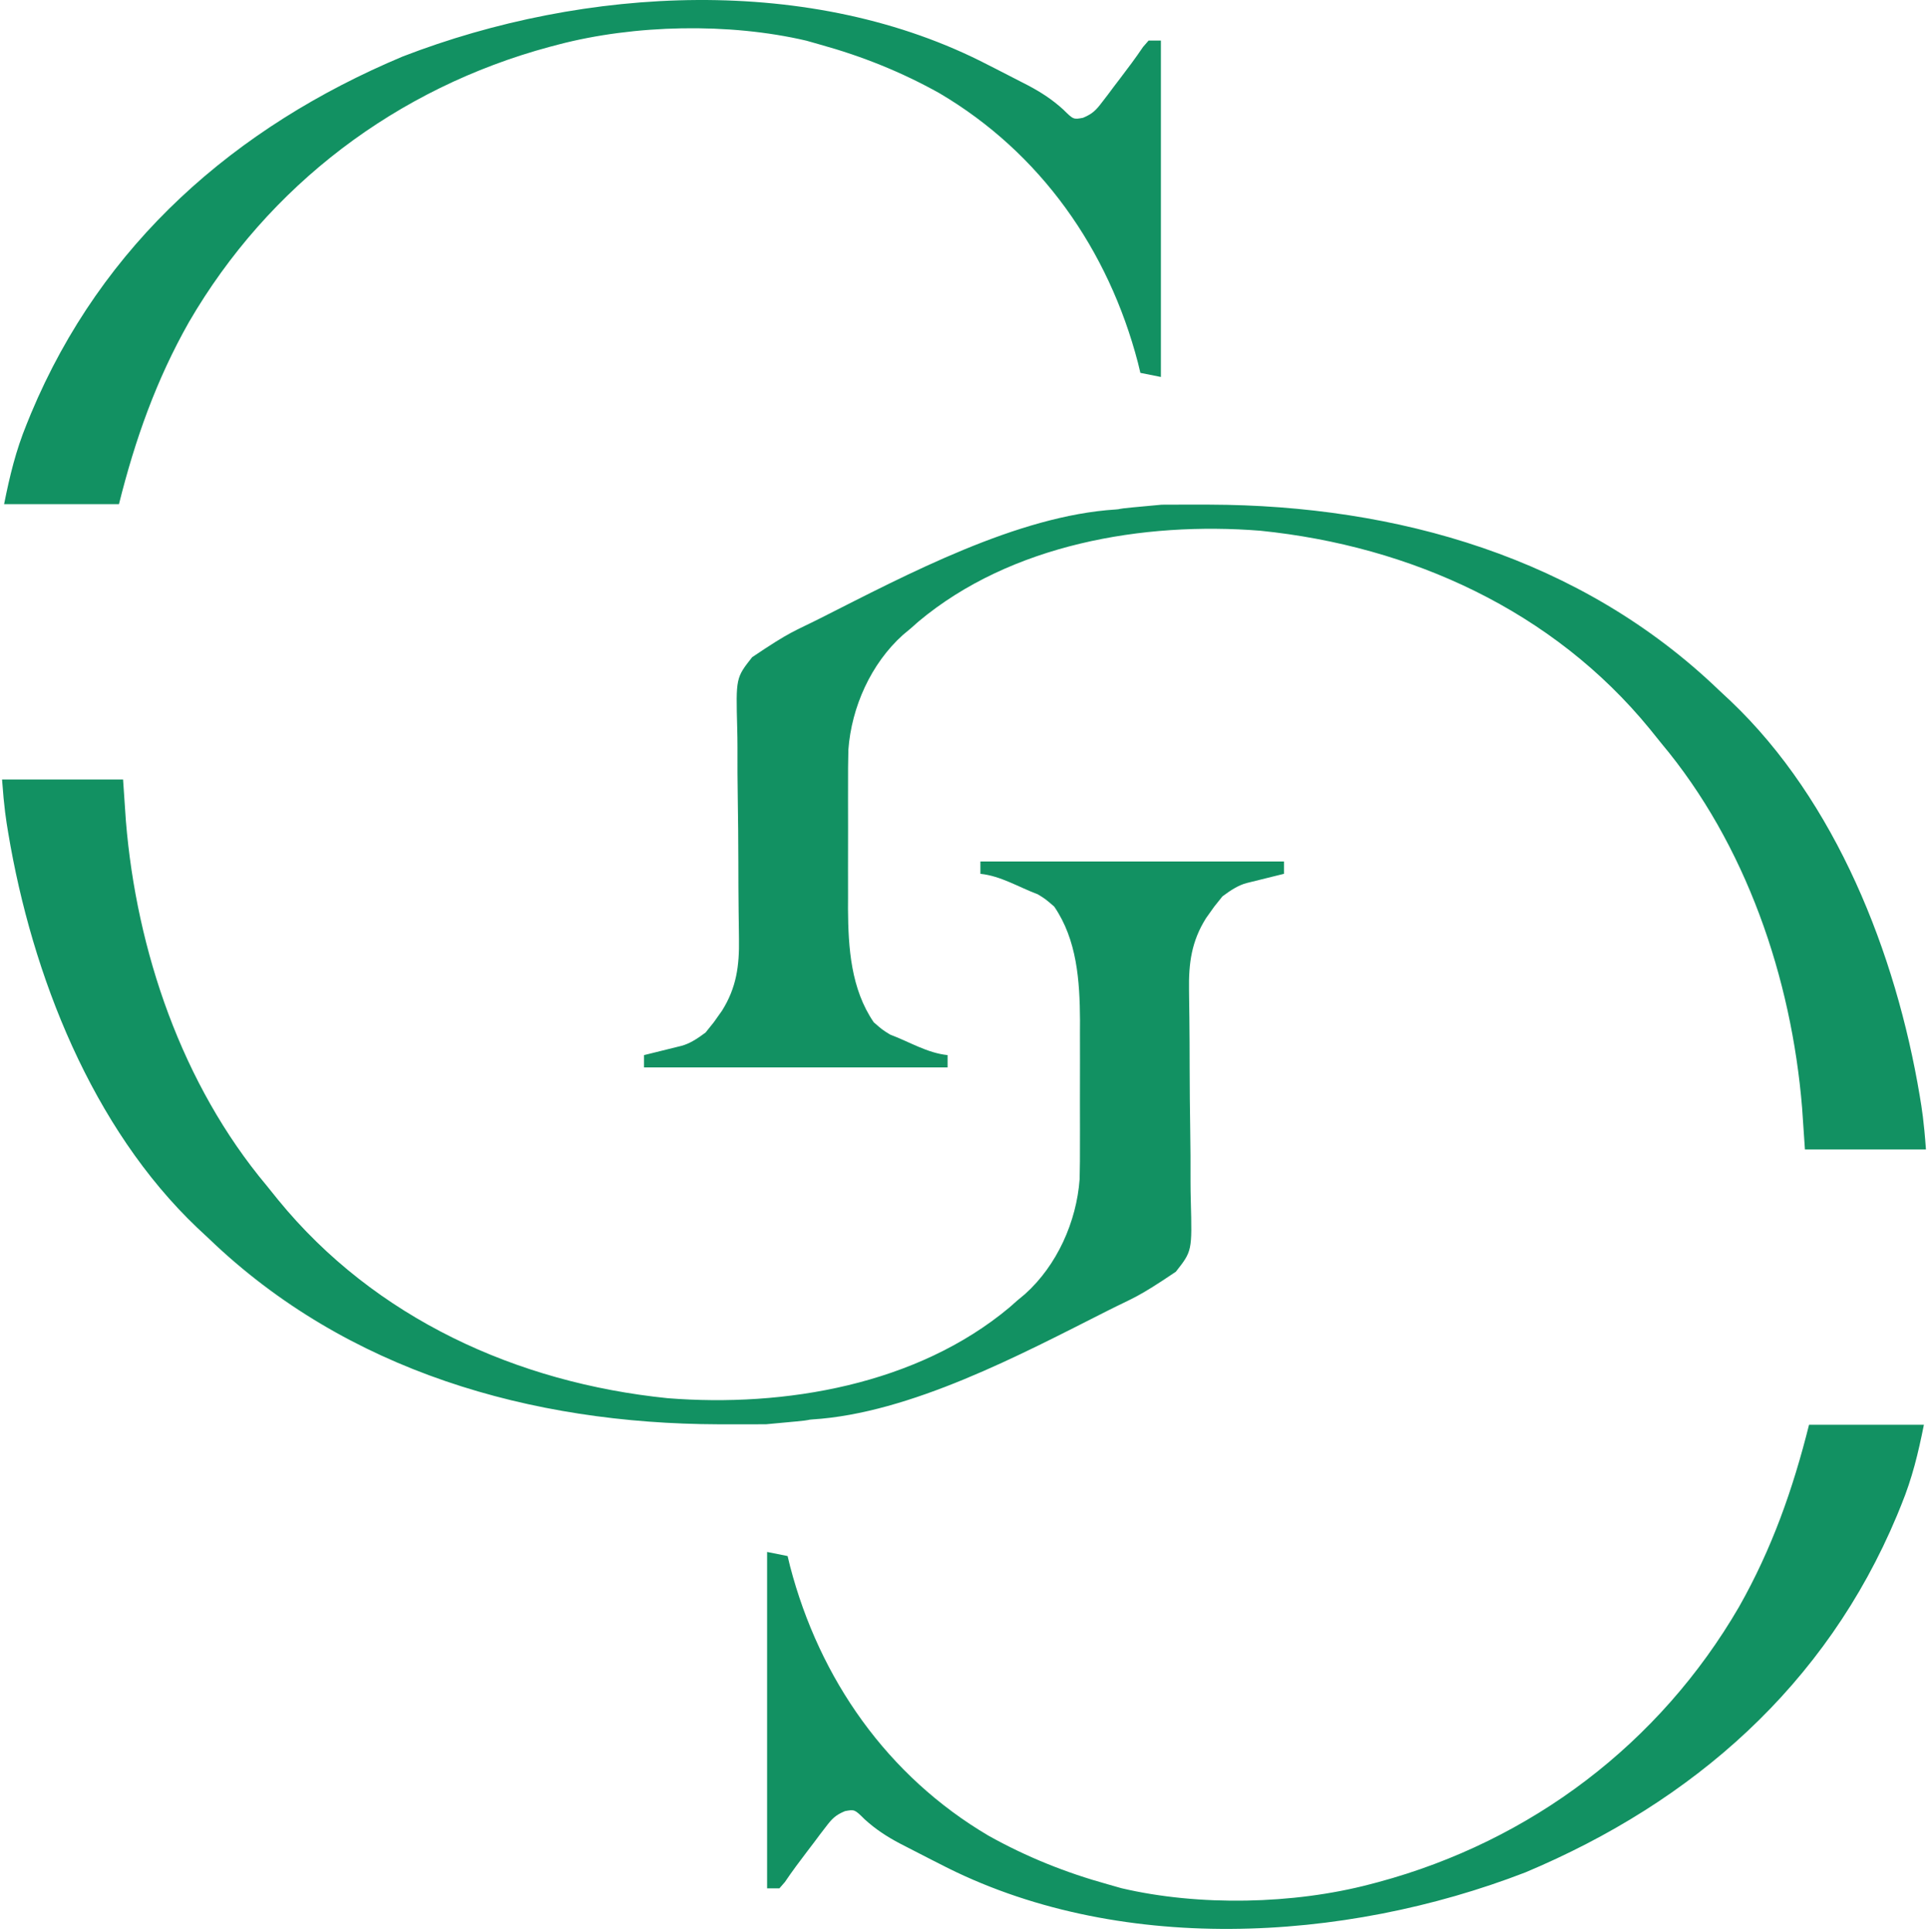
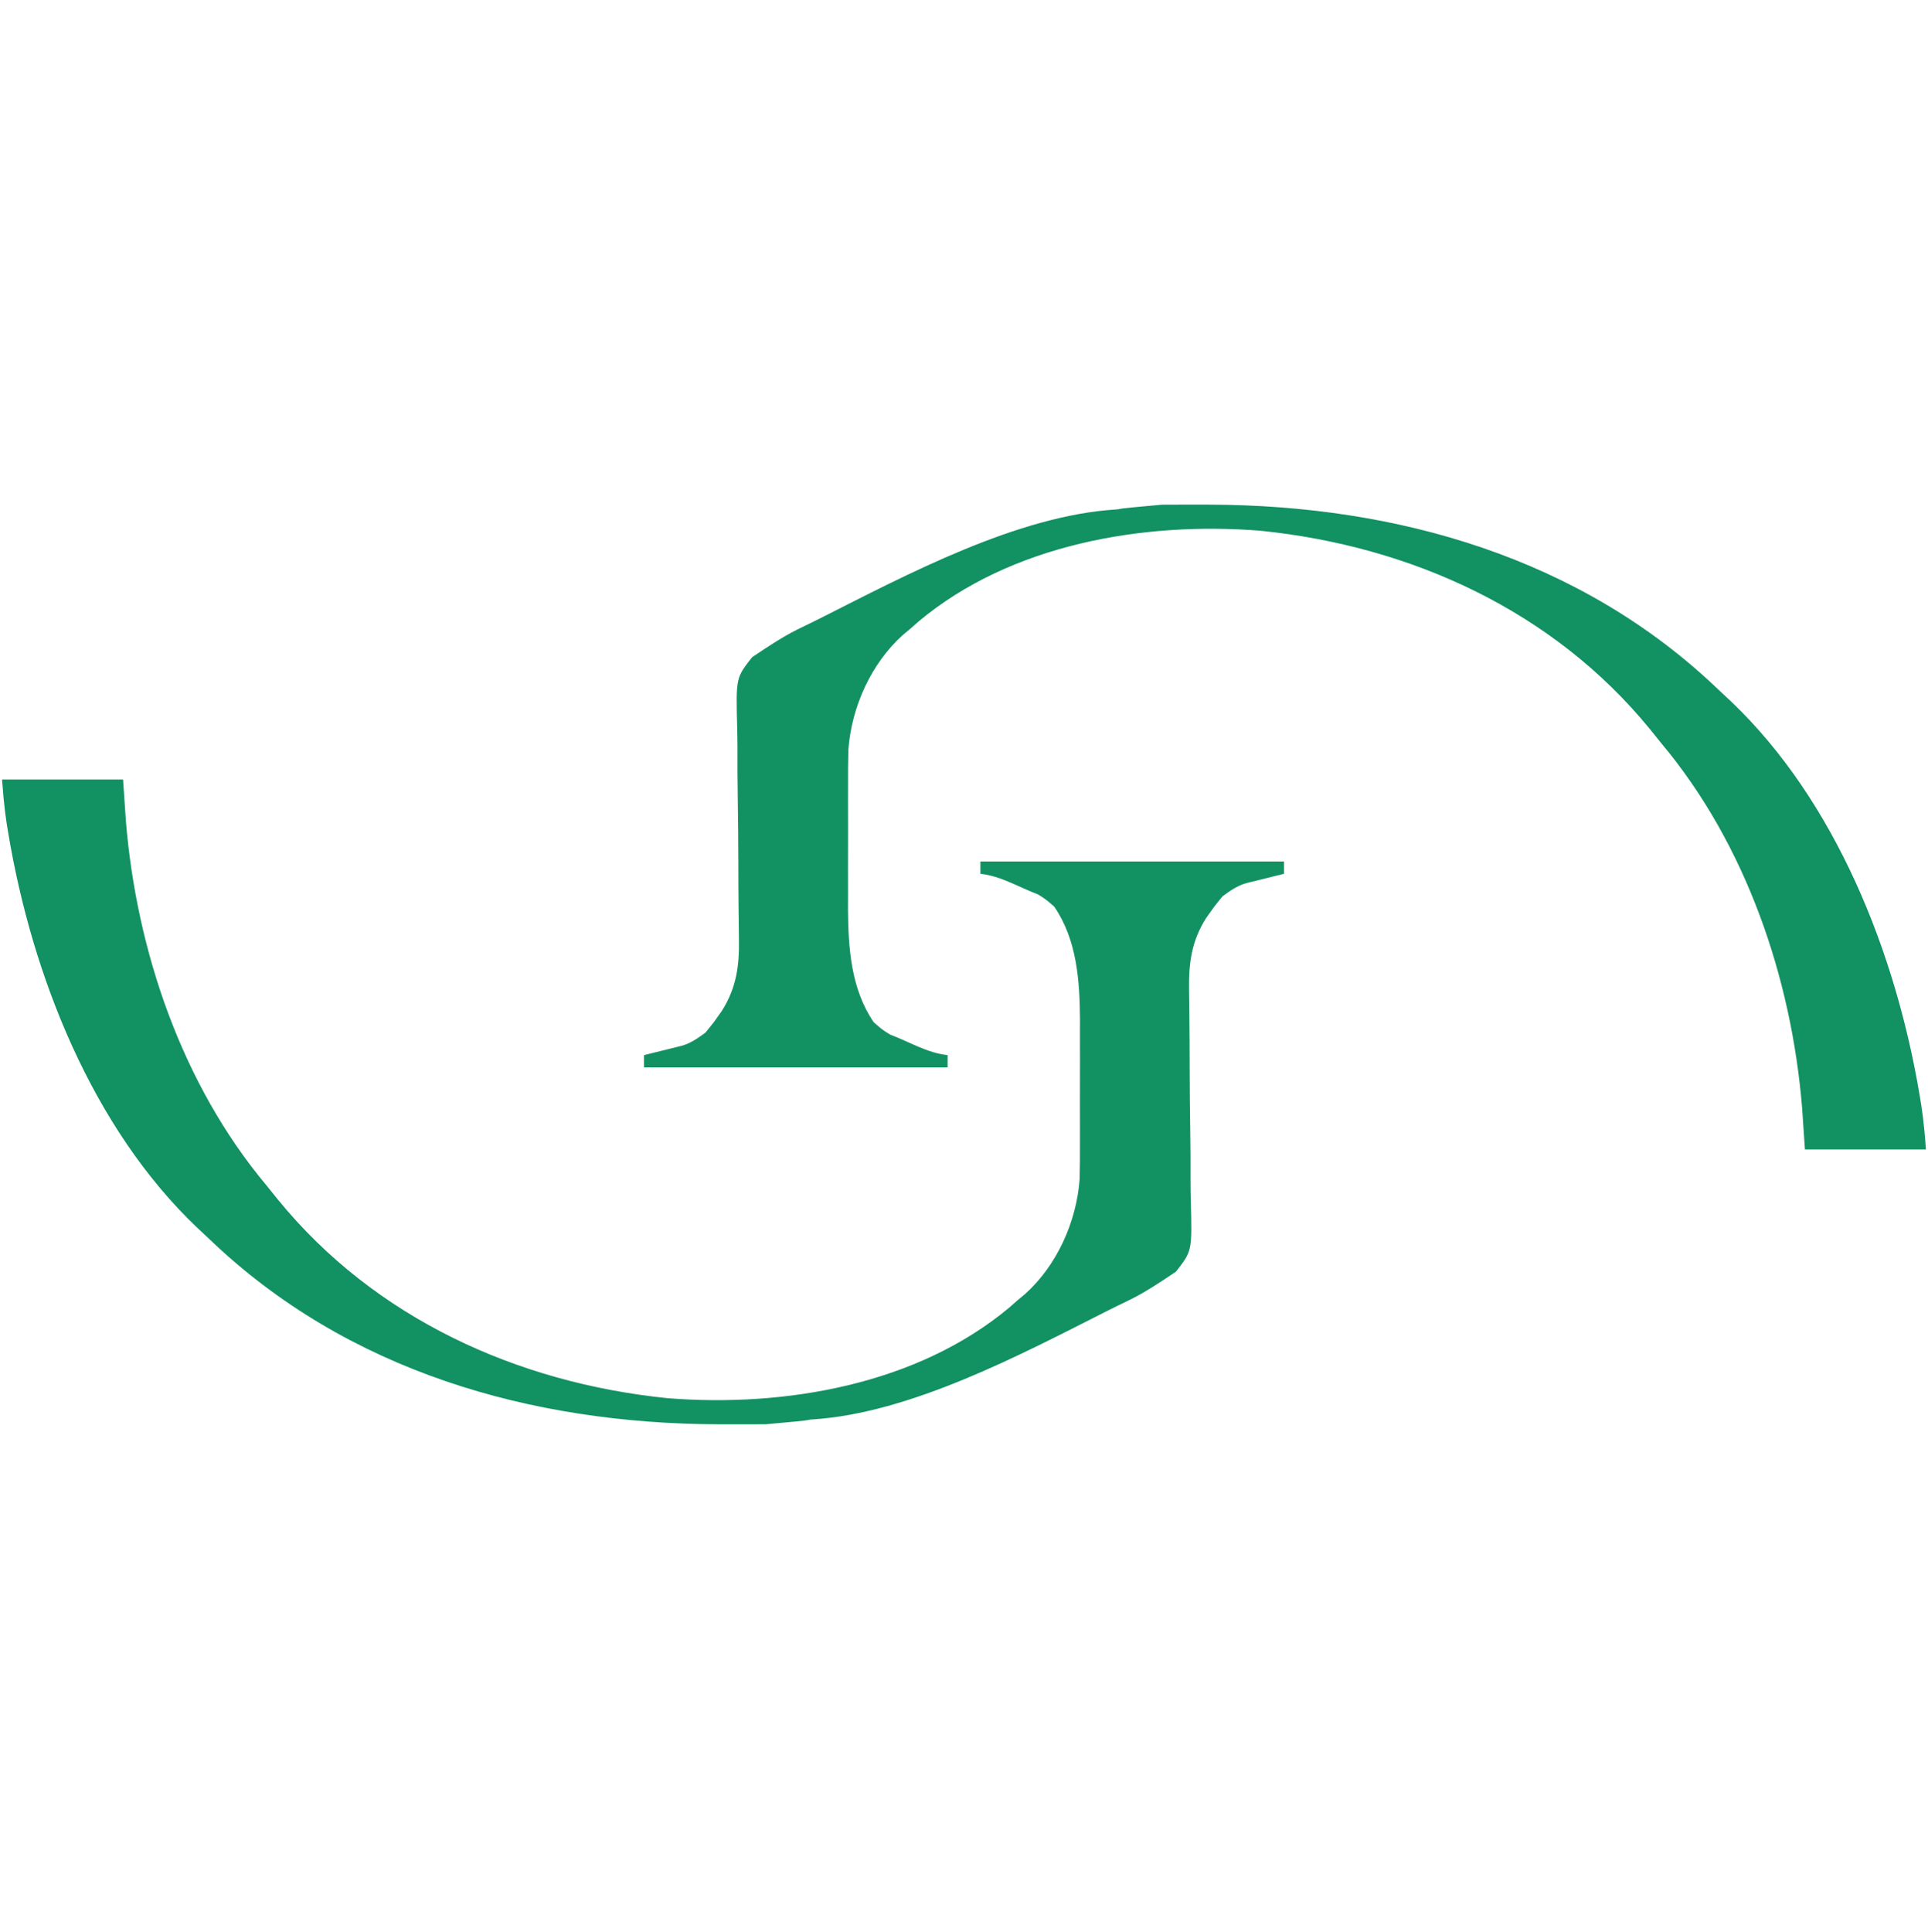
<svg xmlns="http://www.w3.org/2000/svg" fill="none" viewBox="0 0 470 471" height="471" width="470">
  <path fill="#129162" d="M469.5 280.191C460.26 280.191 449.519 280.191 439.999 280.191C439.772 276.85 439.546 273.509 439.312 270.066C436.717 238.373 425.623 205.797 404.999 181.191C404.064 180.032 403.129 178.871 402.195 177.711C378.597 148.844 343.974 133.105 307.246 129.37C278.678 127.098 246.431 132.657 223.917 151.496C223.284 152.056 222.651 152.615 221.999 153.191C221.377 153.71 220.754 154.228 220.113 154.762C212.336 161.745 207.571 172.367 206.812 182.76C206.736 185.683 206.722 188.599 206.734 191.523C206.732 192.596 206.73 193.668 206.728 194.773C206.726 197.033 206.73 199.293 206.739 201.553C206.749 204.983 206.739 208.412 206.726 211.842C206.727 214.048 206.73 216.255 206.734 218.461C206.728 219.979 206.728 219.979 206.721 221.527C206.783 231.083 207.444 241.079 212.999 249.191C215.105 251.024 215.105 251.024 216.999 252.191C216.999 251.511 216.999 252.851 216.999 252.191C221.709 253.958 226.03 256.677 230.999 257.191C230.999 258.181 230.999 259.171 230.999 260.191C206.579 260.191 182.159 260.191 156.999 260.191C156.999 259.201 156.999 258.211 156.999 257.191C157.831 256.986 158.662 256.781 159.519 256.57C161.149 256.166 161.149 256.166 162.812 255.754C163.891 255.487 164.97 255.22 166.081 254.945C168.073 254.431 169.999 253.191 171.999 251.691C173.999 249.191 171.999 251.691 173.999 249.191C174.659 248.263 175.319 247.335 175.999 246.379C179.546 240.727 180.248 235.424 180.144 228.838C180.136 228.14 180.128 227.441 180.12 226.721C180.104 225.217 180.084 223.712 180.06 222.207C180.003 218.16 180.004 214.113 179.993 210.066C179.976 204.935 179.942 199.805 179.852 194.675C179.781 190.51 179.763 186.348 179.781 182.182C179.778 180.604 179.756 179.026 179.712 177.448C179.39 165.236 179.39 165.236 183.355 160.198C192.999 153.691 193.499 153.977 199.999 150.691C221.148 140.002 248.037 125.68 271.999 124.191C273.362 124.107 271.985 124.065 275.999 123.691C283.183 123.023 275.999 123.691 283.183 123.023C283.905 123.019 284.628 123.015 285.372 123.01C287.727 123 290.082 123 292.437 123.004C293.639 123.006 293.639 123.006 294.865 123.008C340.524 123.146 385.416 135.926 418.999 168.191C419.954 169.083 420.91 169.975 421.894 170.895C447.527 195.257 462.19 232.382 467.999 267.191C468.5 270.191 469 273.191 469.5 280.191Z" />
-   <path fill="#129162" d="M229 454.301C228.403 453.999 227.806 453.697 227.191 453.386C225.184 452.37 223.185 451.338 221.188 450.301C220.564 449.981 219.941 449.661 219.3 449.331C216.124 447.642 213.469 445.912 210.801 443.489C208.325 441.043 208.325 441.043 205.993 441.476C203.68 442.434 202.81 443.337 201.309 445.321C200.604 446.236 200.604 446.236 199.885 447.17C199.407 447.812 198.93 448.453 198.438 449.114C197.956 449.743 197.475 450.373 196.979 451.022C195.039 453.564 193.136 456.099 191.348 458.75C190.903 459.262 190.458 459.774 190 460.301C189.01 460.301 188.02 460.301 187 460.301C187 433.241 187 406.181 187 378.301C188.65 378.631 190.3 378.961 192 379.301C192.196 380.115 192.392 380.928 192.594 381.766C199.779 409.297 216.33 432.945 240.991 447.474C250.223 452.633 259.806 456.474 270 459.301C271.124 459.621 272.248 459.941 273.406 460.27C292.25 464.694 315.334 464.214 334 459.301C334.981 459.044 334.981 459.044 335.981 458.781C373.235 448.736 404.558 425.031 423.941 391.675C431.938 377.552 437.067 363.033 441 347.301C450.24 347.301 459.48 347.301 469 347.301C467.598 354.312 466.153 360.299 463.5 366.801C463.15 367.661 462.799 368.522 462.438 369.408C445.125 410.792 412.75 439.246 371.812 456.426C327.496 473.546 272.093 476.715 229 454.301Z" />
  <path fill="#129162" d="M0.5 190C9.74 190 20.481 190 30.001 190C30.228 193.341 30.454 196.682 30.688 200.125C33.283 231.818 44.377 264.394 65.001 289C65.936 290.16 66.871 291.32 67.805 292.48C91.403 321.348 126.026 337.087 162.754 340.821C191.322 343.094 223.569 337.535 246.083 318.695C246.716 318.136 247.349 317.576 248.001 317C248.623 316.482 249.246 315.964 249.887 315.43C257.664 308.446 262.429 297.825 263.188 287.432C263.264 284.509 263.278 281.592 263.266 278.668C263.268 277.596 263.27 276.523 263.272 275.418C263.274 273.158 263.27 270.898 263.261 268.638C263.251 265.209 263.261 261.779 263.274 258.35C263.273 256.143 263.27 253.937 263.266 251.73C263.272 250.213 263.272 250.213 263.279 248.664C263.217 239.109 262.556 229.113 257.001 221C254.895 219.167 254.895 219.167 253.001 218C253.001 218.68 253.001 217.34 253.001 218C248.291 216.234 243.97 213.514 239.001 213C239.001 212.01 239.001 211.02 239.001 210C263.421 210 287.841 210 313.001 210C313.001 210.99 313.001 211.98 313.001 213C312.169 213.205 311.338 213.41 310.481 213.621C308.851 214.025 308.851 214.025 307.188 214.438C306.109 214.704 305.03 214.971 303.919 215.246C301.927 215.761 300.001 217 298.001 218.5C296.001 221 298.001 218.5 296.001 221C295.341 221.928 294.681 222.856 294.001 223.812C290.454 229.464 289.752 234.767 289.856 241.353C289.864 242.052 289.872 242.75 289.88 243.47C289.896 244.975 289.916 246.48 289.94 247.984C289.997 252.031 289.996 256.078 290.007 260.125C290.024 265.256 290.058 270.386 290.148 275.517C290.219 279.682 290.237 283.844 290.219 288.009C290.222 289.587 290.244 291.166 290.288 292.743C290.61 304.955 290.61 304.955 286.645 309.993C277.001 316.5 276.501 316.215 270.001 319.5C248.852 330.189 221.963 344.511 198.001 346C196.638 346.085 198.015 346.127 194.001 346.5C186.817 347.168 194.001 346.5 186.817 347.168C186.095 347.172 185.372 347.177 184.628 347.181C182.273 347.191 179.918 347.191 177.563 347.188C176.361 347.186 176.361 347.186 175.135 347.184C129.476 347.045 84.584 334.266 51.001 302C50.045 301.108 49.09 300.216 48.106 299.297C22.473 274.934 7.81 237.809 2.001 203C1.5 200 1 197 0.5 190Z" />
-   <path fill="#129162" d="M241 15.89C241.597 16.192 242.194 16.494 242.809 16.805C244.816 17.822 246.815 18.853 248.812 19.89C249.436 20.21 250.059 20.53 250.7 20.86C253.876 22.549 256.531 24.28 259.199 26.703C261.675 29.148 261.675 29.148 264.007 28.716C266.32 27.758 267.19 26.854 268.691 24.871C269.396 23.955 269.396 23.955 270.115 23.021C270.593 22.38 271.07 21.738 271.562 21.078C272.044 20.448 272.525 19.818 273.021 19.169C274.961 16.627 276.864 14.092 278.652 11.441C279.097 10.929 279.542 10.417 280 9.89C280.99 9.89 281.98 9.89 283 9.89C283 36.95 283 64.01 283 91.89C281.35 91.56 279.7 91.23 278 90.89C277.804 90.077 277.608 89.263 277.406 88.425C270.221 60.894 253.67 37.246 229.009 22.717C219.777 17.558 210.194 13.717 200 10.89C198.876 10.57 197.752 10.251 196.594 9.921C177.75 5.497 154.666 5.977 136 10.89C135.019 11.148 135.019 11.148 134.019 11.41C96.765 21.455 65.442 45.161 46.059 78.517C38.062 92.64 32.933 107.158 29 122.89C19.76 122.89 10.52 122.89 1 122.89C2.402 115.879 3.847 109.892 6.5 103.39C6.85 102.53 7.201 101.67 7.562 100.783C24.875 59.4 57.25 30.945 98.188 13.765C142.504 -3.355 197.907 -6.523 241 15.89Z" />
</svg>